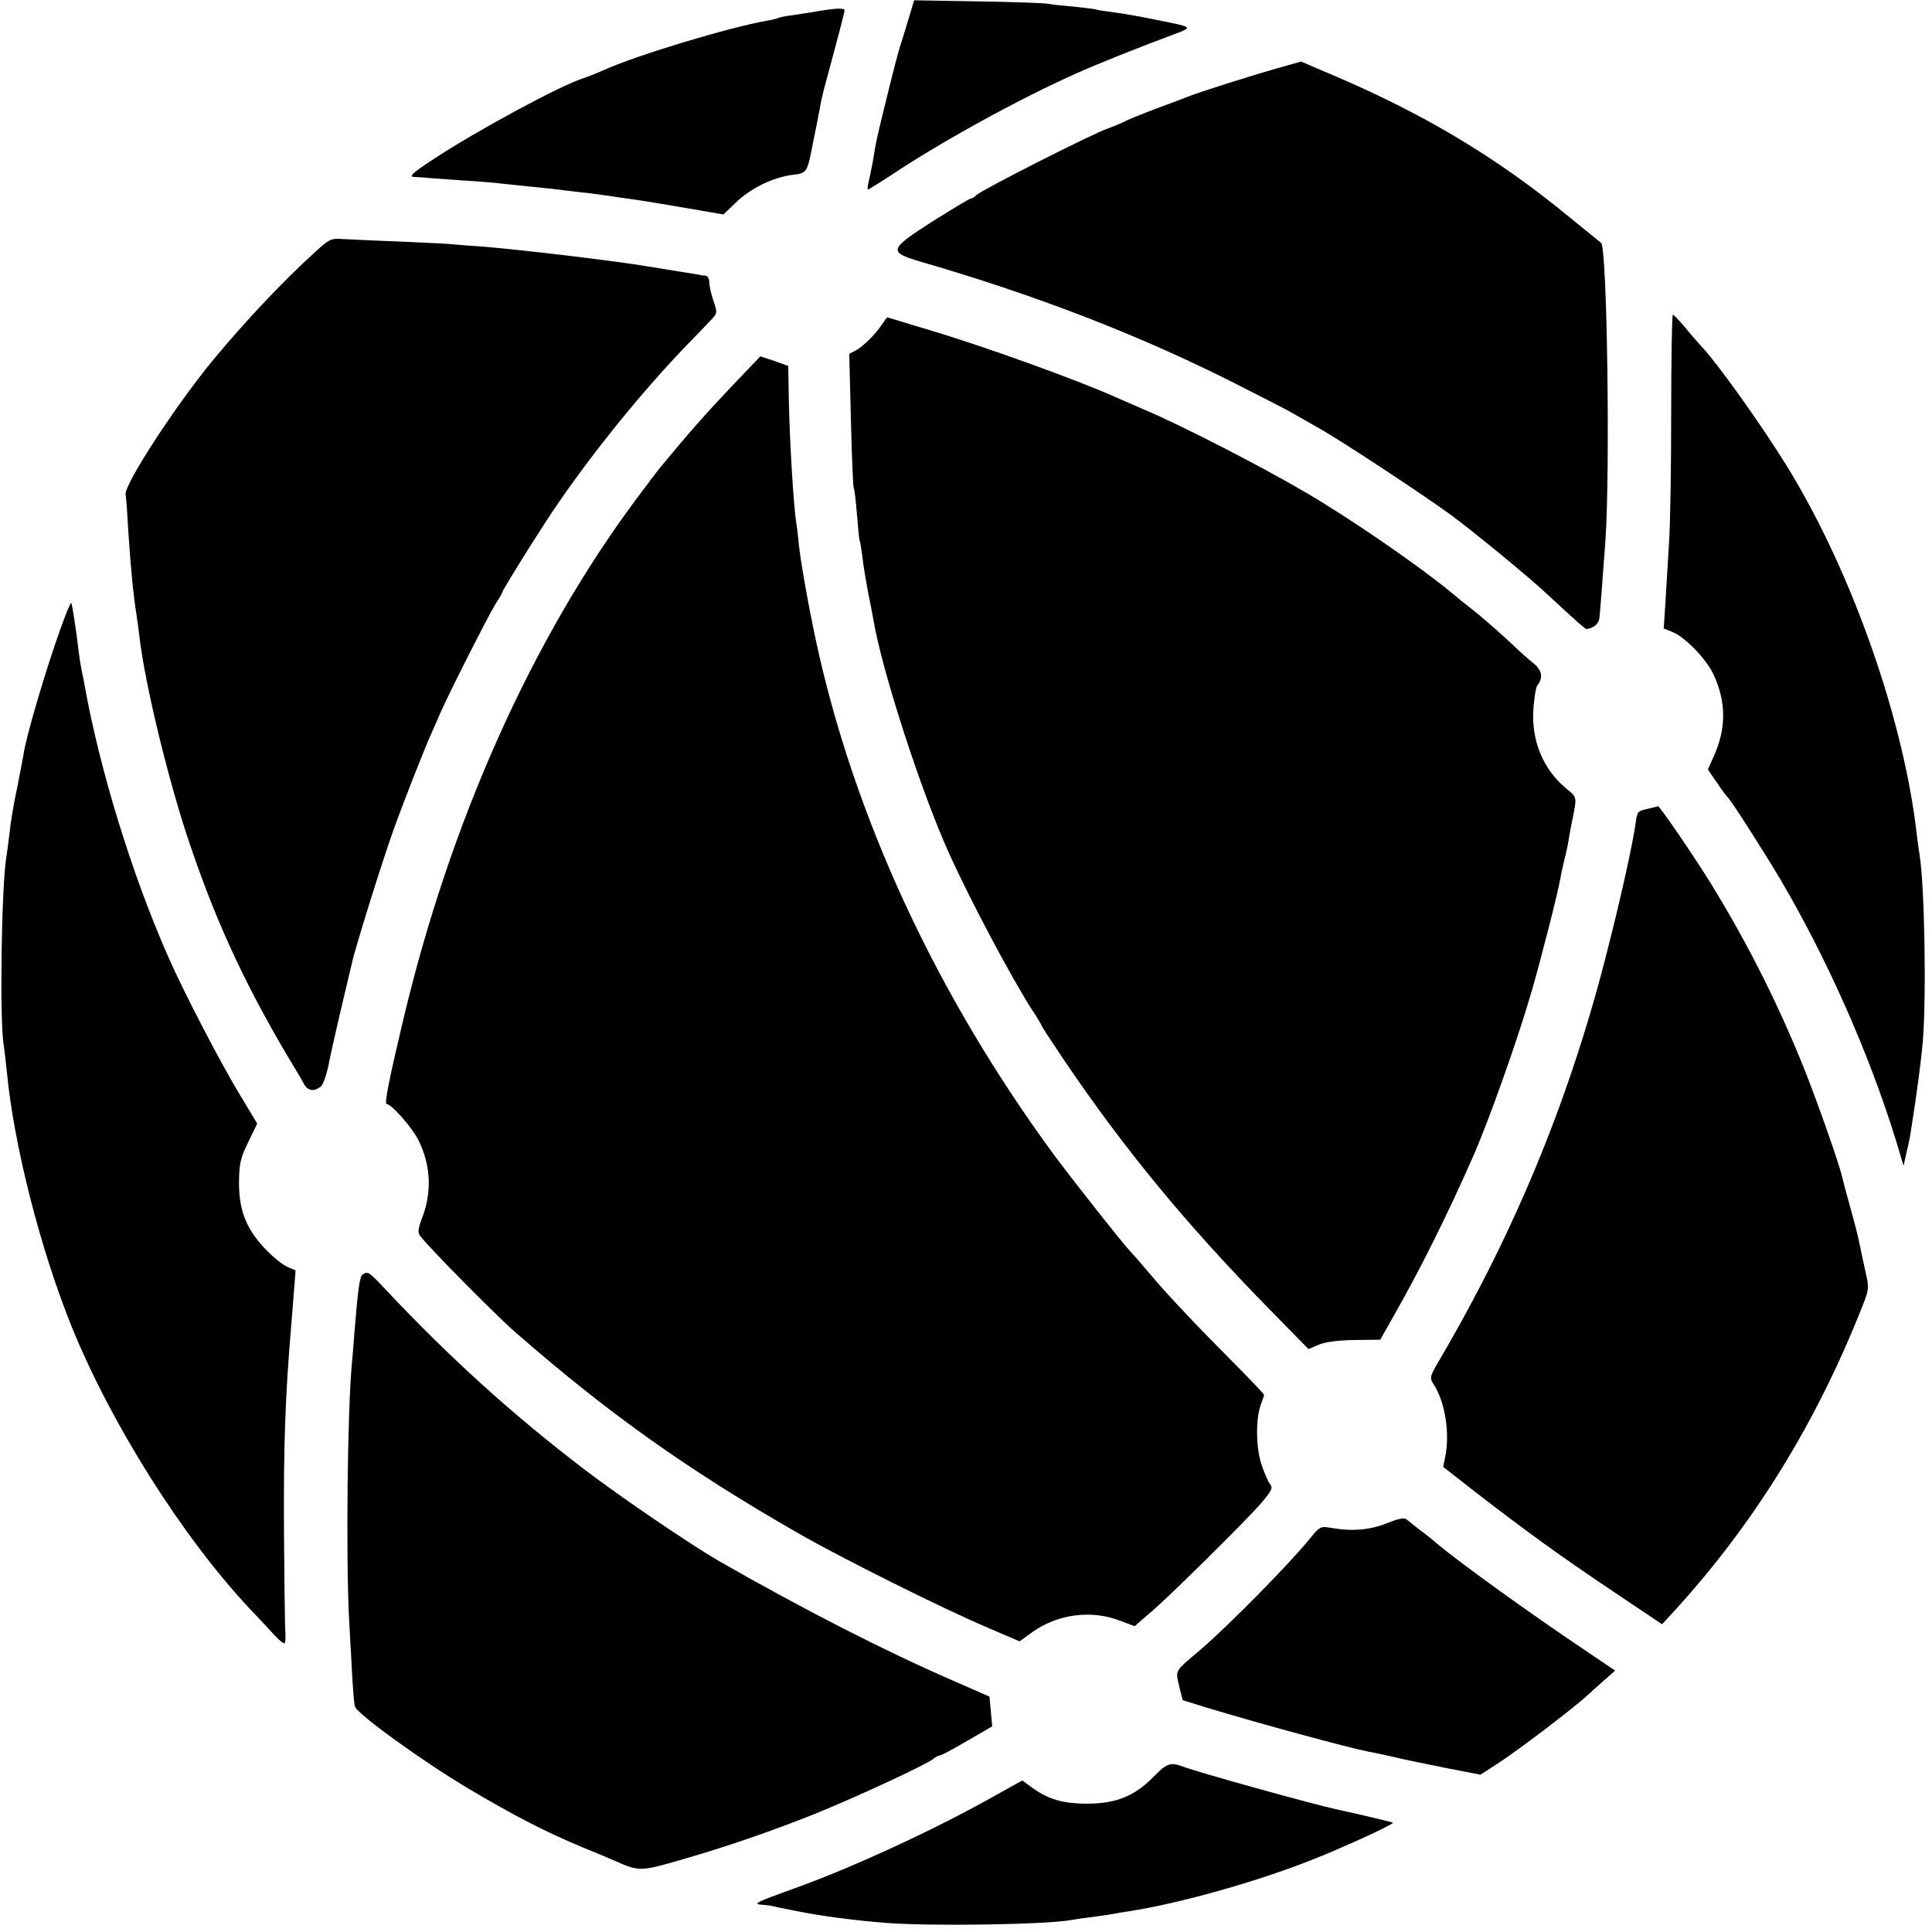
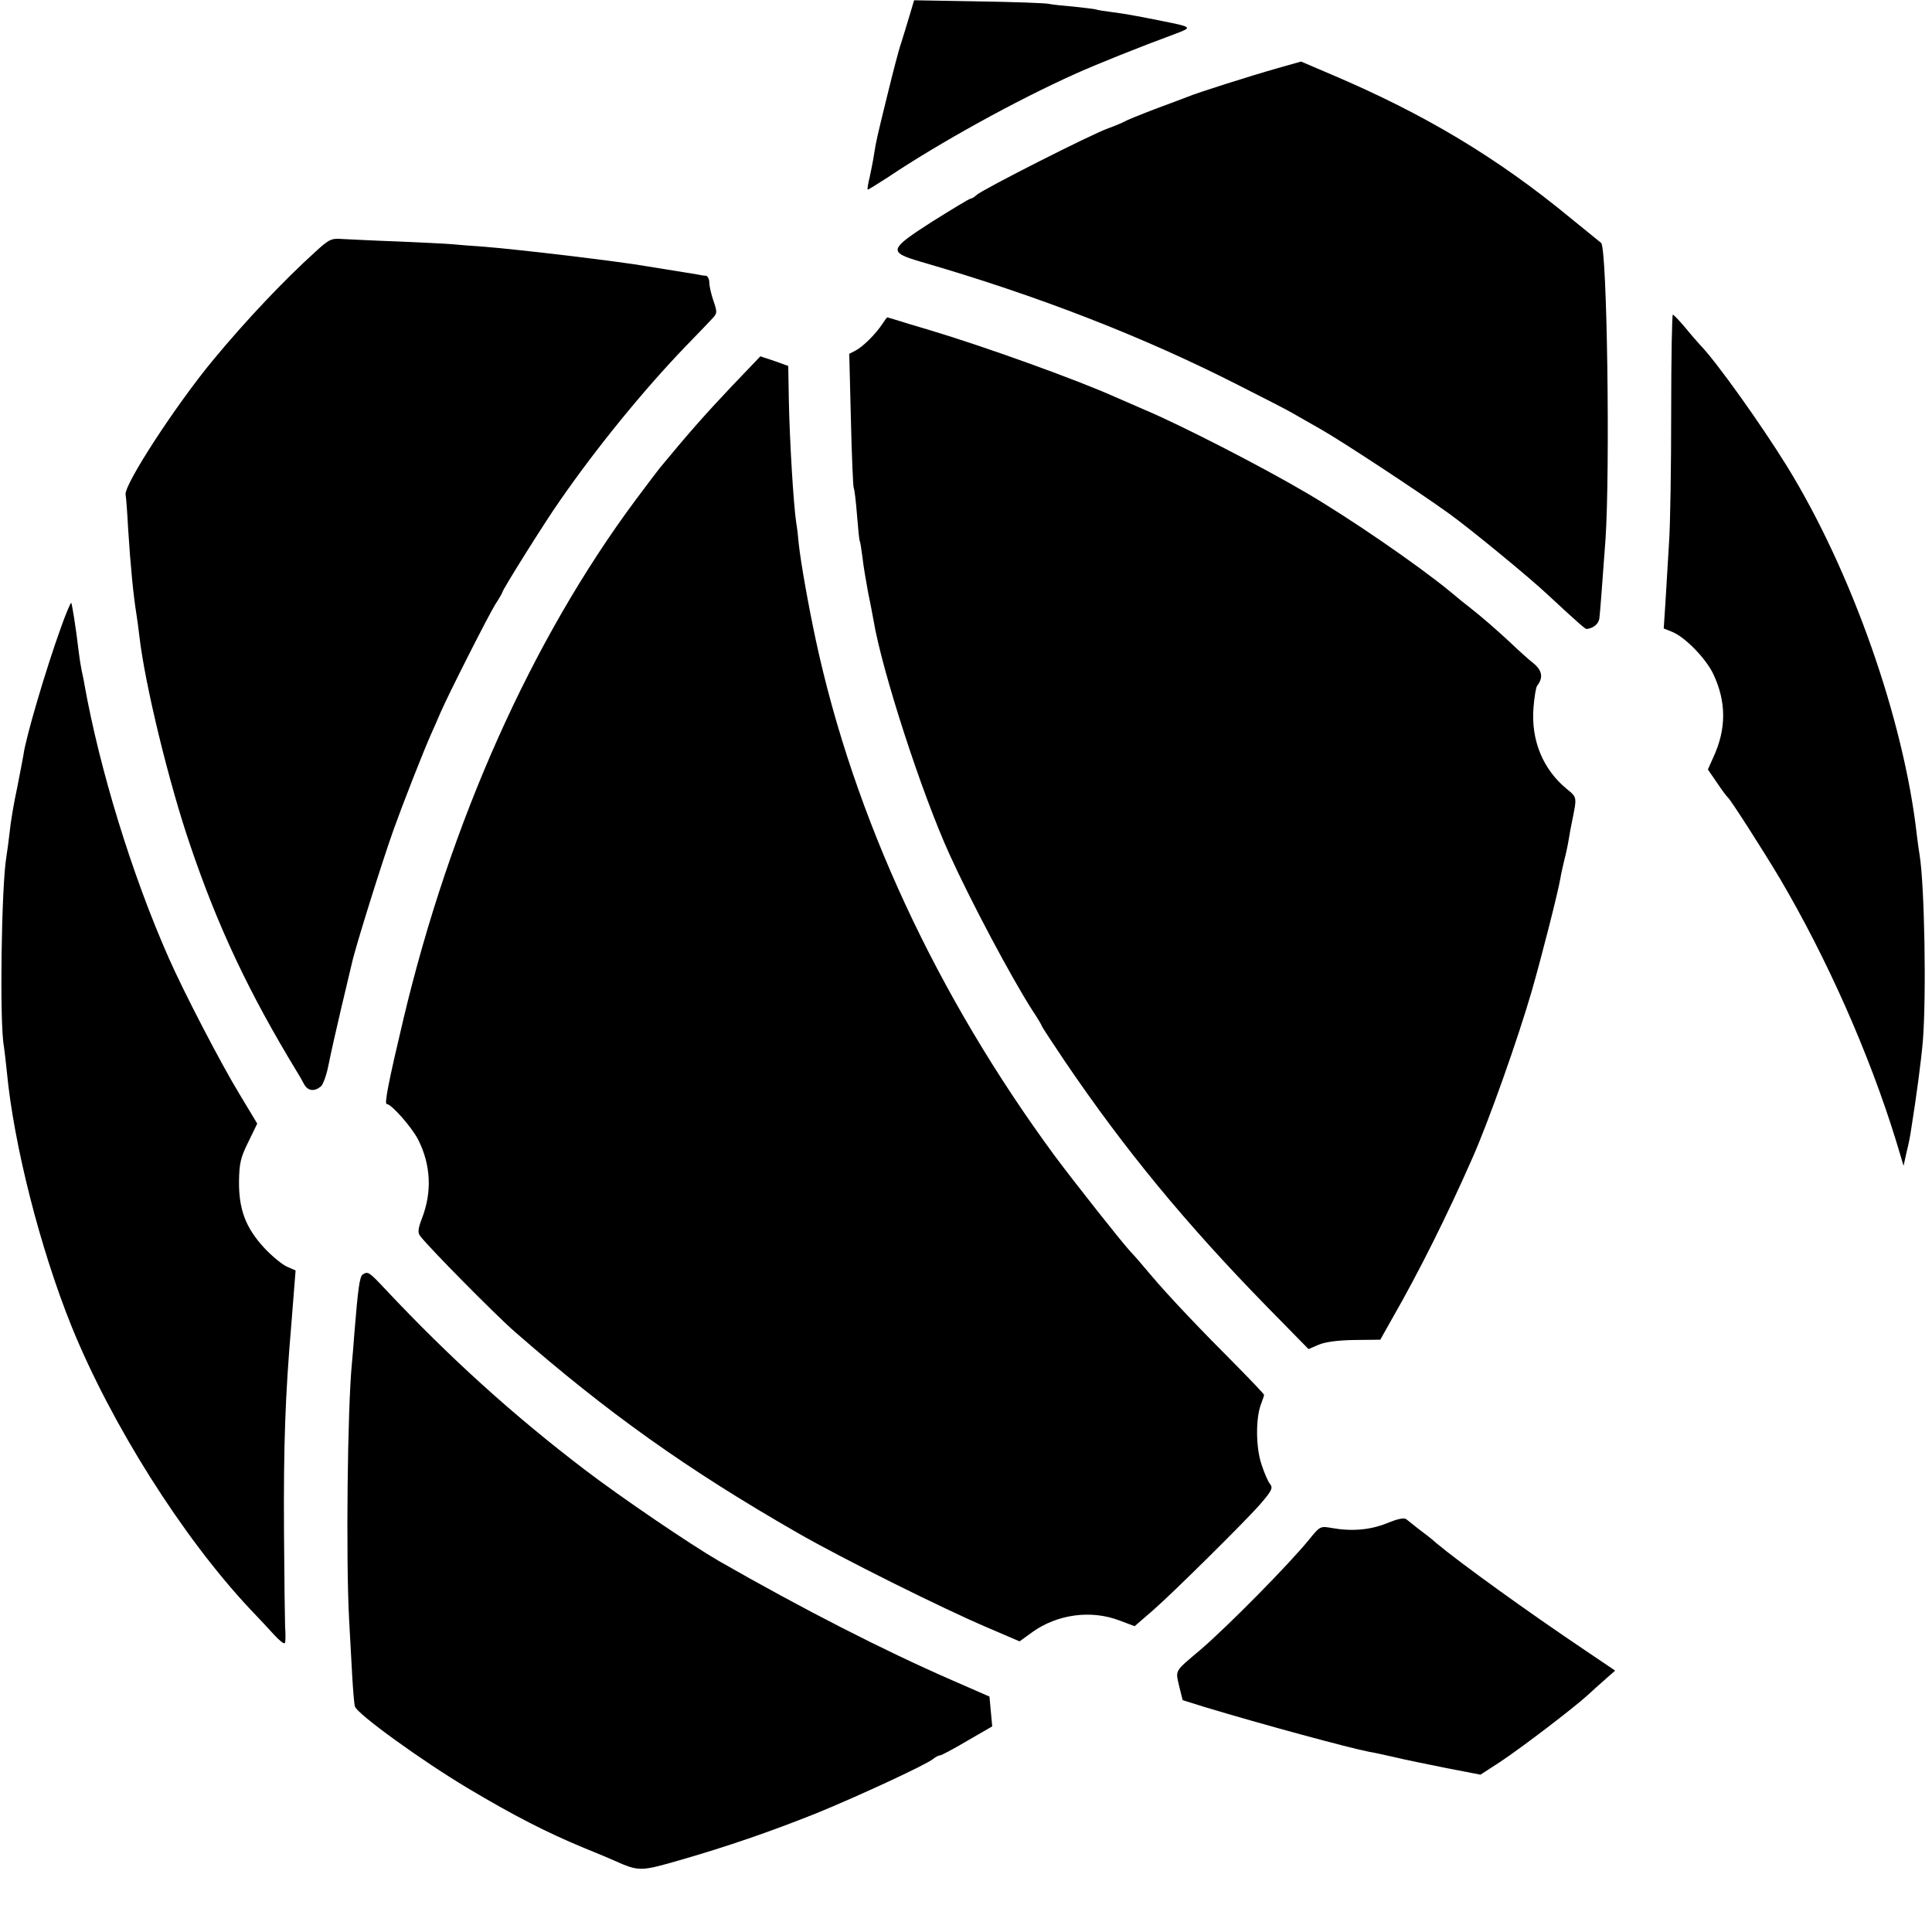
<svg xmlns="http://www.w3.org/2000/svg" version="1.0" width="700pt" height="700pt" viewBox="0 0 700 700" preserveAspectRatio="xMidYMid meet">
  <g transform="translate(0,700) scale(0.1,-0.1)" fill="#000000" stroke="none">
    <path d="M3295 6942 c-9 -31 -23 -75 -30 -98 -8 -22 -30 -107 -50 -189 -39 -159 -40 -163 -49 -219 -3 -20 -10 -55 -15 -78 -6 -23 -9 -44 -7 -45 1 -1 33 19 72 44 183 123 465 279 679 375 75 34 240 100 365 146 61 23 60 24 -50 46 -105 21 -129 25 -180 32 -25 3 -52 7 -60 10 -8 2 -44 6 -80 10 -36 3 -76 7 -90 10 -14 3 -129 7 -256 9 l-232 4 -17 -57z" />
-     <path d="M2967 6960 c-27 -5 -70 -11 -95 -15 -25 -3 -49 -8 -52 -10 -4 -2 -22 -7 -41 -10 -137 -24 -473 -125 -594 -180 -27 -12 -60 -25 -73 -29 -82 -26 -384 -189 -542 -293 -76 -50 -90 -63 -70 -64 14 -1 39 -2 55 -4 17 -1 73 -5 125 -9 52 -3 113 -8 135 -11 22 -2 65 -7 95 -10 55 -5 99 -10 188 -21 42 -4 91 -11 227 -31 22 -3 98 -16 168 -28 l128 -22 44 42 c53 52 133 91 203 101 58 7 56 4 81 134 6 30 14 66 16 80 3 14 7 37 10 53 3 15 12 51 20 80 46 170 65 243 65 250 0 8 -28 8 -93 -3z" />
    <path d="M4629 6753 c-102 -29 -297 -91 -324 -103 -11 -4 -65 -25 -120 -45 -55 -21 -104 -41 -110 -45 -5 -3 -32 -15 -60 -25 -60 -21 -454 -221 -476 -241 -8 -8 -19 -14 -23 -14 -4 0 -65 -37 -137 -82 -159 -102 -162 -111 -44 -146 428 -124 810 -273 1155 -449 91 -46 179 -91 195 -101 17 -10 62 -35 100 -57 68 -38 356 -227 464 -305 74 -53 290 -230 359 -295 109 -101 136 -125 141 -124 25 3 44 19 46 40 3 26 9 107 22 284 17 250 6 1060 -16 1075 -4 3 -54 44 -112 91 -263 217 -528 376 -865 519 l-110 47 -85 -24z" />
    <path d="M1143 6088 c-113 -102 -252 -249 -368 -389 -135 -162 -326 -455 -320 -491 2 -9 6 -63 9 -120 9 -141 19 -244 31 -318 2 -14 7 -47 10 -75 20 -175 108 -536 185 -760 100 -295 213 -534 387 -820 7 -11 18 -30 24 -42 14 -26 37 -29 61 -10 8 6 21 41 28 77 7 36 28 130 47 210 19 80 36 152 38 160 12 56 108 363 151 484 35 97 106 279 138 351 9 19 23 52 32 73 30 69 174 353 199 393 14 21 25 41 25 43 0 8 153 253 208 331 132 191 304 402 456 560 43 44 86 89 97 101 18 19 18 23 4 64 -8 23 -15 53 -15 66 0 13 -6 24 -12 25 -7 0 -20 2 -28 4 -8 1 -33 6 -55 9 -73 12 -100 16 -130 21 -95 17 -463 61 -590 71 -44 3 -96 7 -115 9 -19 2 -107 6 -195 10 -88 3 -180 8 -204 9 -40 3 -48 0 -98 -46z" />
    <path d="M6055 5507 c0 -193 -3 -408 -8 -477 -4 -69 -10 -166 -13 -216 l-6 -91 32 -13 c46 -19 122 -97 148 -153 47 -100 47 -197 1 -298 l-21 -47 33 -48 c18 -27 36 -51 40 -54 9 -7 126 -189 189 -295 169 -287 322 -631 420 -949 l27 -90 11 50 c7 27 14 63 16 79 20 125 37 253 43 325 13 164 6 564 -12 673 -2 12 -7 45 -10 72 -47 418 -236 955 -470 1335 -94 152 -257 381 -315 440 -8 9 -33 37 -54 63 -22 26 -42 47 -45 47 -3 0 -6 -159 -6 -353z" />
    <path d="M3196 5825 c-23 -35 -69 -81 -96 -95 l-23 -12 6 -239 c3 -131 8 -242 10 -246 3 -5 8 -48 12 -98 4 -49 8 -92 10 -95 2 -3 6 -30 10 -60 3 -30 13 -86 20 -125 8 -38 17 -85 20 -103 31 -184 174 -625 275 -847 79 -174 225 -448 300 -565 17 -25 33 -52 36 -60 4 -8 41 -64 82 -125 217 -320 438 -588 730 -887 l153 -156 37 16 c25 10 68 16 130 17 l93 1 45 80 c93 162 197 369 290 581 58 131 163 427 214 603 37 129 95 357 104 410 2 14 9 43 14 65 6 22 13 56 16 75 3 19 8 46 11 60 19 94 20 90 -19 122 -86 71 -129 176 -120 293 3 39 9 74 13 80 23 29 19 55 -12 81 -18 14 -57 49 -87 78 -51 47 -99 89 -146 126 -11 8 -42 33 -69 56 -118 97 -367 268 -523 359 -163 96 -456 246 -582 299 -25 11 -73 32 -108 47 -140 63 -479 185 -677 244 -49 14 -103 31 -119 36 -16 5 -30 9 -31 9 -2 0 -10 -11 -19 -25z" />
    <path d="M2648 5597 c-90 -95 -152 -165 -257 -292 -9 -11 -48 -63 -87 -115 -377 -507 -672 -1165 -843 -1885 -52 -219 -69 -305 -60 -305 17 0 91 -84 114 -129 46 -91 51 -189 14 -285 -15 -39 -16 -53 -6 -65 31 -41 273 -286 342 -346 335 -293 624 -499 1025 -729 158 -91 525 -274 690 -344 l114 -49 47 34 c90 64 211 81 314 42 l56 -21 67 58 c69 60 334 322 388 384 43 50 47 59 35 74 -6 7 -20 38 -30 69 -21 61 -22 168 -2 220 6 16 11 30 11 33 0 3 -44 49 -97 103 -134 134 -248 254 -313 331 -30 36 -63 74 -74 85 -34 37 -202 250 -273 345 -430 584 -729 1229 -867 1870 -28 131 -55 284 -62 350 -2 25 -6 59 -9 75 -10 66 -24 296 -27 450 l-2 119 -50 18 c-28 9 -51 17 -51 17 0 0 -48 -50 -107 -112z" />
    <path d="M221 4727 c-55 -152 -129 -404 -136 -462 -2 -11 -12 -65 -23 -120 -12 -55 -24 -127 -27 -160 -4 -33 -9 -73 -12 -90 -18 -107 -25 -603 -9 -685 2 -14 7 -56 11 -95 25 -262 120 -637 234 -920 144 -355 402 -764 647 -1025 29 -30 68 -72 87 -93 19 -21 37 -35 39 -30 3 4 3 31 1 58 -1 28 -3 183 -4 345 -2 318 5 498 26 745 2 28 7 84 10 126 l6 76 -30 13 c-17 7 -55 38 -84 69 -67 73 -92 139 -91 242 1 64 6 86 34 142 l32 66 -62 103 c-68 111 -205 375 -259 498 -134 303 -250 683 -305 990 -2 14 -7 36 -10 50 -3 14 -8 45 -11 70 -10 87 -24 172 -27 176 -2 1 -19 -38 -37 -89z" />
-     <path d="M5972 4070 c-41 -10 -39 -7 -47 -60 -10 -69 -49 -248 -95 -429 -133 -537 -332 -1025 -609 -1499 -41 -69 -42 -73 -27 -97 42 -64 60 -178 42 -265 l-7 -35 118 -92 c173 -134 306 -231 502 -362 l173 -116 46 50 c291 319 516 685 682 1108 21 52 22 64 11 110 -14 66 -21 96 -27 127 -3 14 -16 66 -30 115 -14 50 -27 99 -29 109 -11 48 -83 254 -135 386 -93 233 -204 455 -337 672 -64 104 -191 290 -196 287 -1 -1 -17 -5 -35 -9z" />
    <path d="M1314 2382 c-11 -7 -17 -52 -30 -212 -3 -41 -7 -91 -9 -110 -16 -163 -22 -710 -10 -930 3 -58 8 -148 11 -200 3 -52 7 -103 10 -113 8 -27 243 -197 409 -296 166 -99 285 -160 420 -216 50 -20 99 -41 110 -46 90 -40 95 -40 237 1 171 49 330 104 493 169 143 58 401 177 426 198 8 7 20 13 25 13 5 0 50 24 99 53 l90 52 -5 54 -5 54 -135 59 c-250 109 -541 258 -845 432 -105 61 -351 228 -485 330 -261 199 -489 405 -723 654 -60 64 -64 67 -83 54z" />
    <path d="M5025 1481 c-62 -25 -129 -30 -201 -17 -40 7 -42 6 -80 -41 -72 -89 -294 -314 -394 -400 -96 -81 -91 -73 -78 -131 l13 -52 80 -25 c212 -64 523 -148 595 -162 14 -2 54 -11 90 -19 36 -9 121 -26 190 -40 l124 -24 71 46 c81 54 263 193 315 240 19 18 50 45 69 62 l33 29 -108 73 c-210 141 -451 315 -540 389 -16 15 -45 37 -64 51 -18 14 -38 30 -44 35 -8 7 -29 3 -71 -14z" />
-     <path d="M4180 563 c-68 -70 -136 -98 -240 -98 -91 0 -144 16 -206 62 l-30 22 -90 -50 c-222 -126 -530 -268 -744 -344 -126 -45 -144 -54 -112 -56 12 -1 25 -2 30 -3 7 -2 48 -10 102 -21 86 -17 204 -33 320 -42 168 -13 590 -6 675 11 11 2 43 7 70 10 28 4 61 8 75 11 14 3 41 7 60 10 186 29 463 107 665 187 109 43 297 129 292 134 -2 2 -120 30 -207 49 -87 19 -498 133 -553 154 -45 17 -59 13 -107 -36z" />
  </g>
</svg>